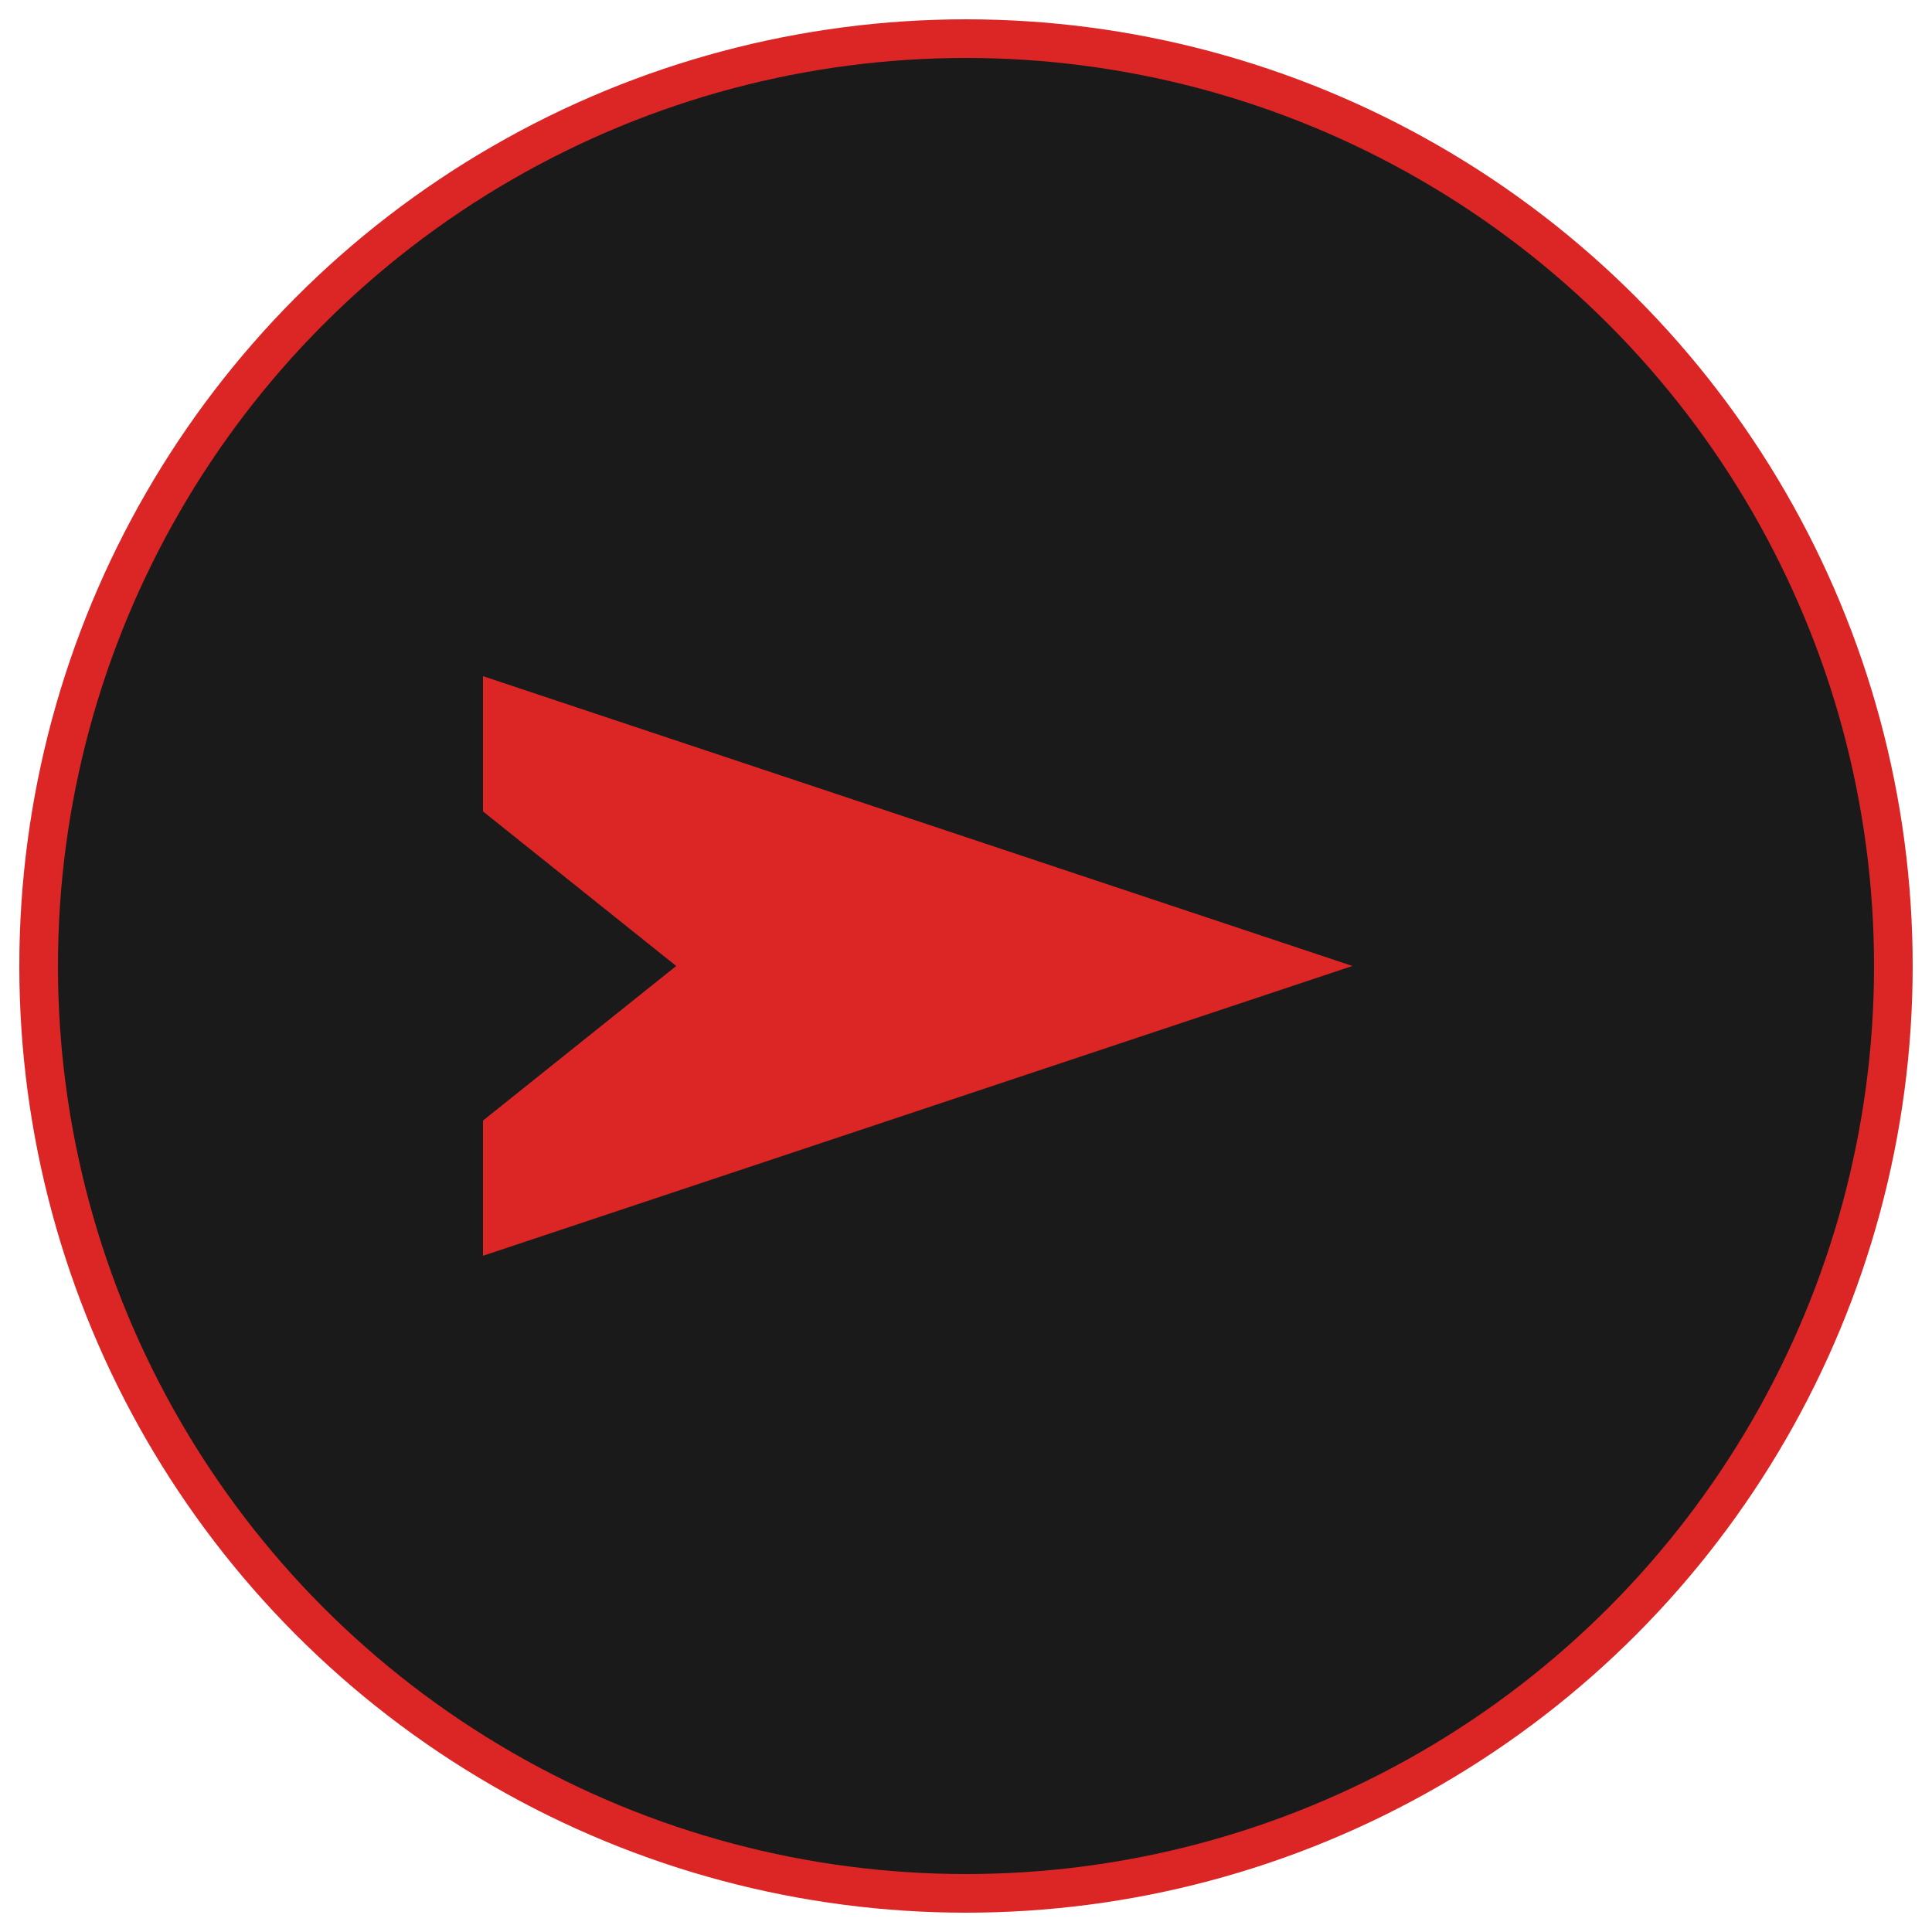
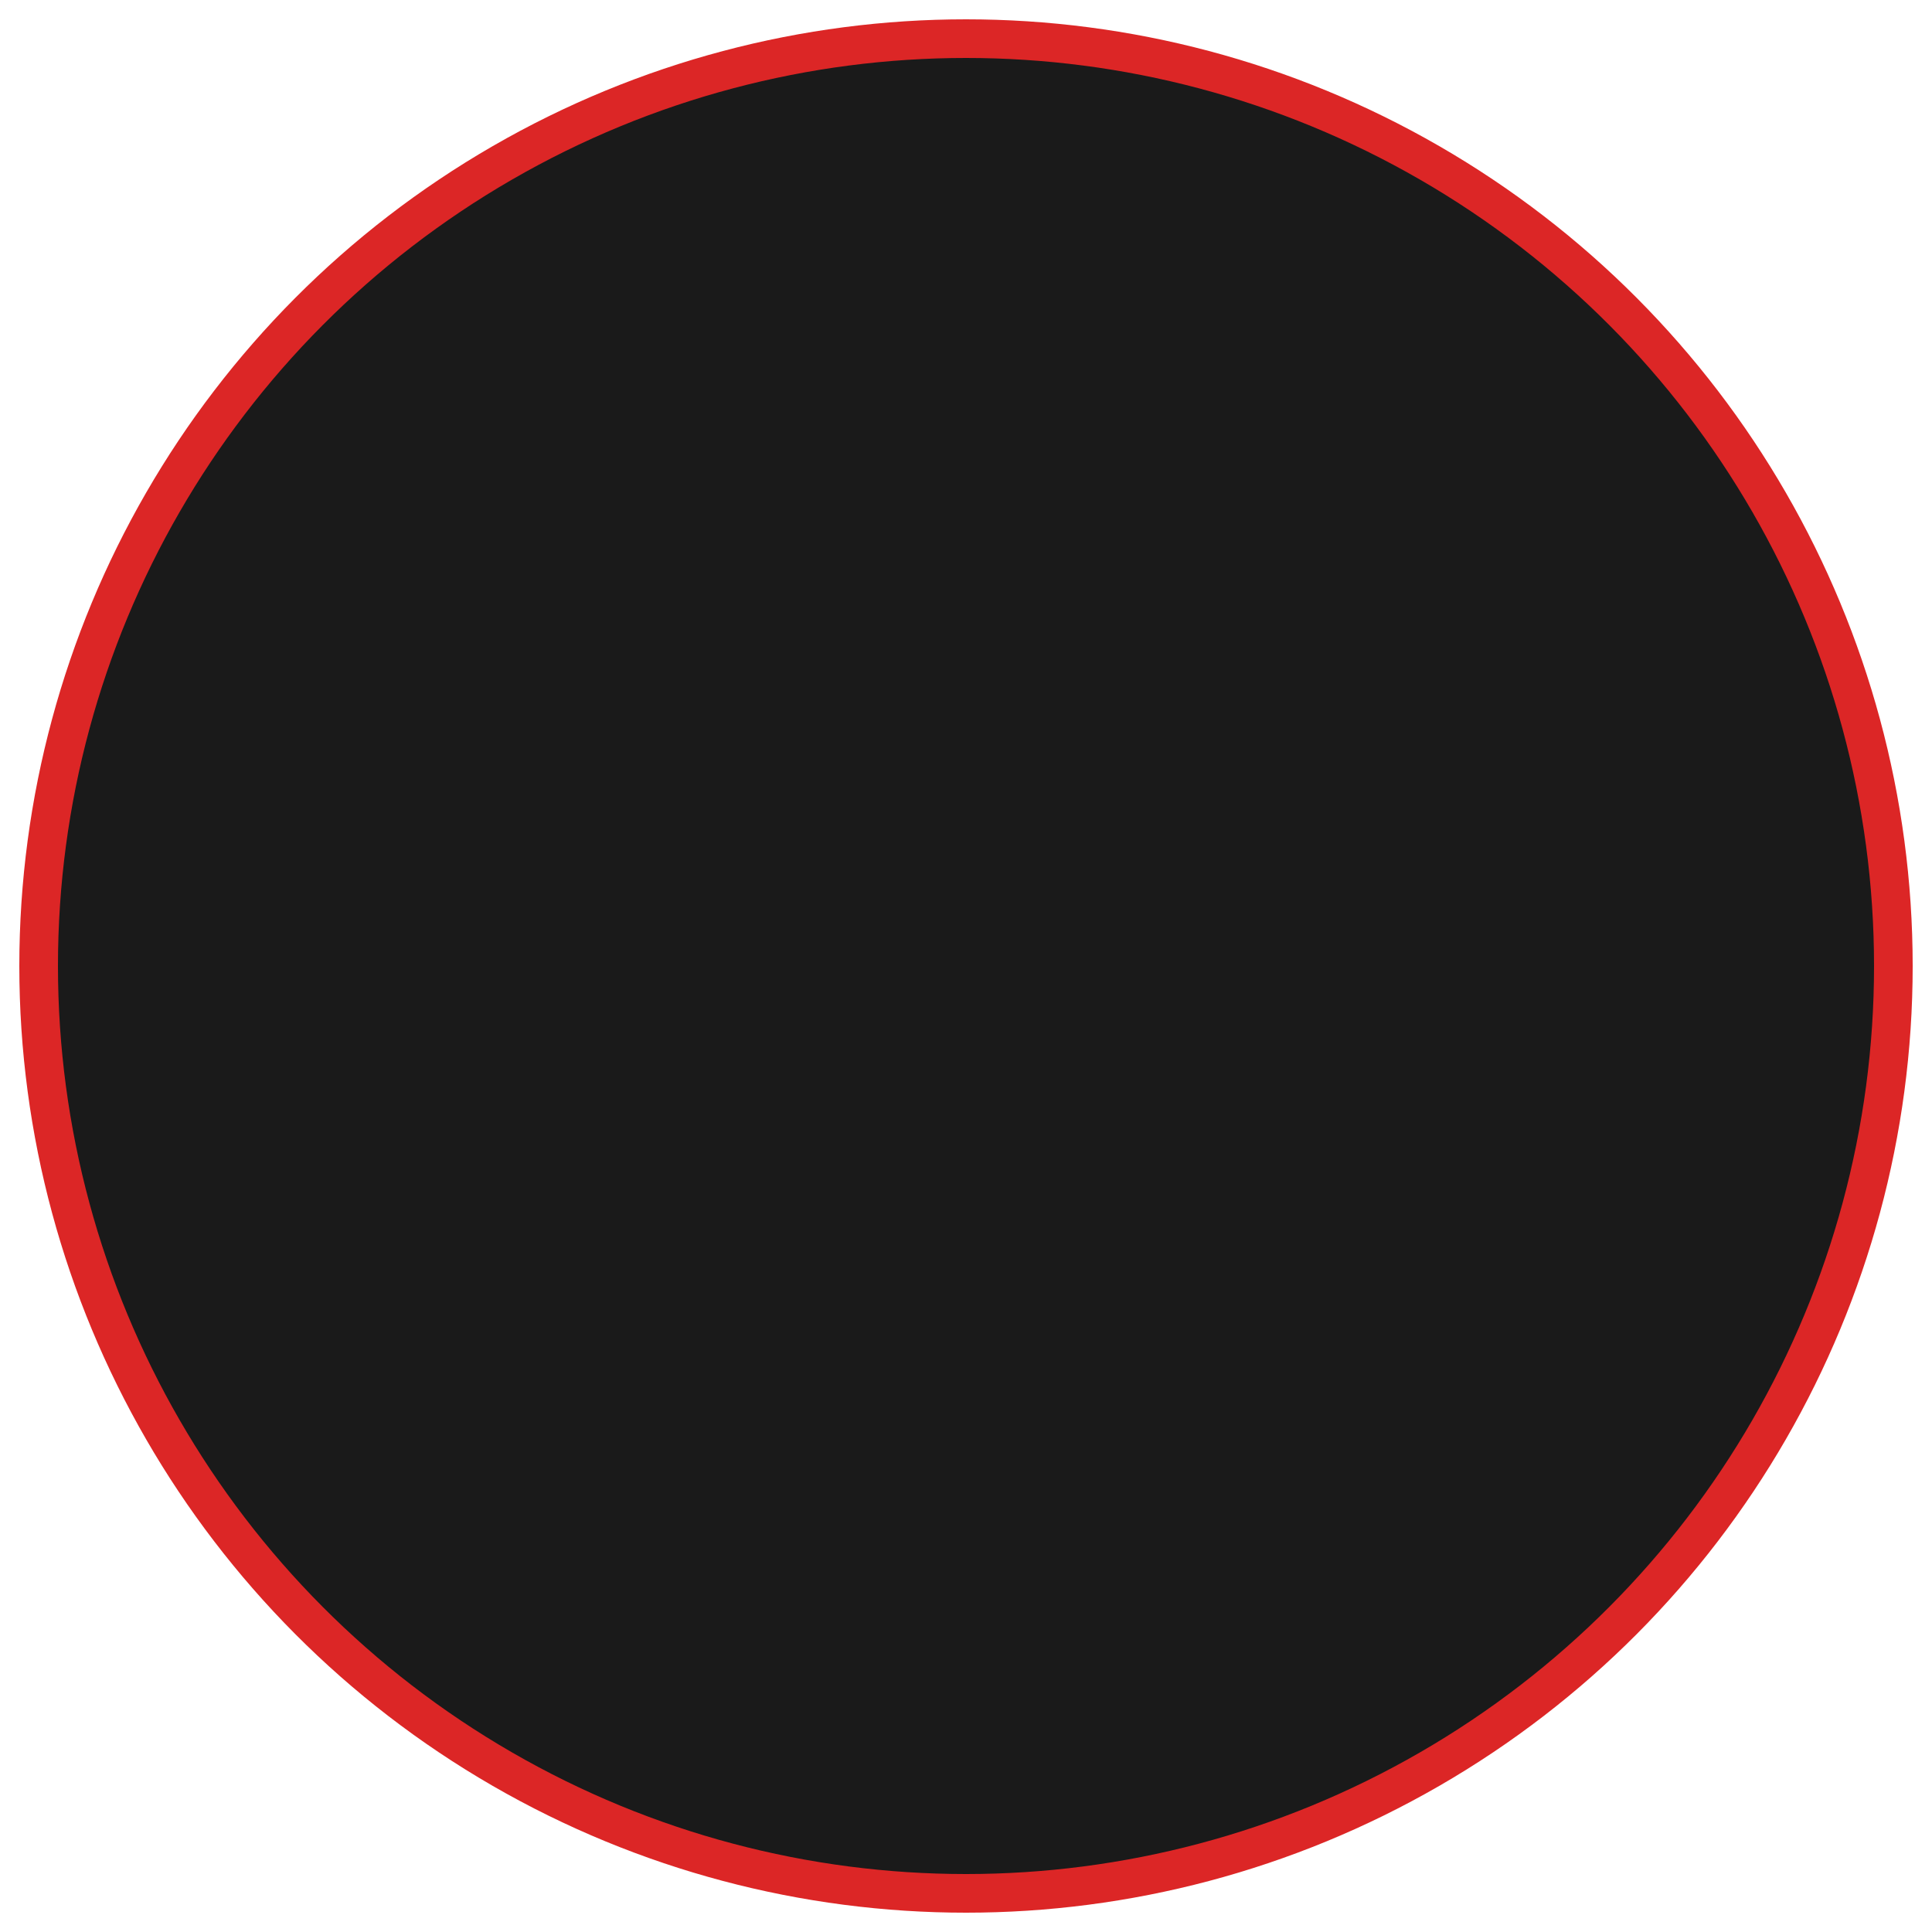
<svg xmlns="http://www.w3.org/2000/svg" viewBox="0 0 100 100">
  <circle cx="50" cy="50" r="48" fill="#1a1a1a" stroke="#dc2626" stroke-width="2" />
-   <path d="M 30 50 L 75 35 L 75 42 L 65 50 L 75 58 L 75 65 Z" fill="#dc2626" transform="rotate(180 50 50)" />
</svg>